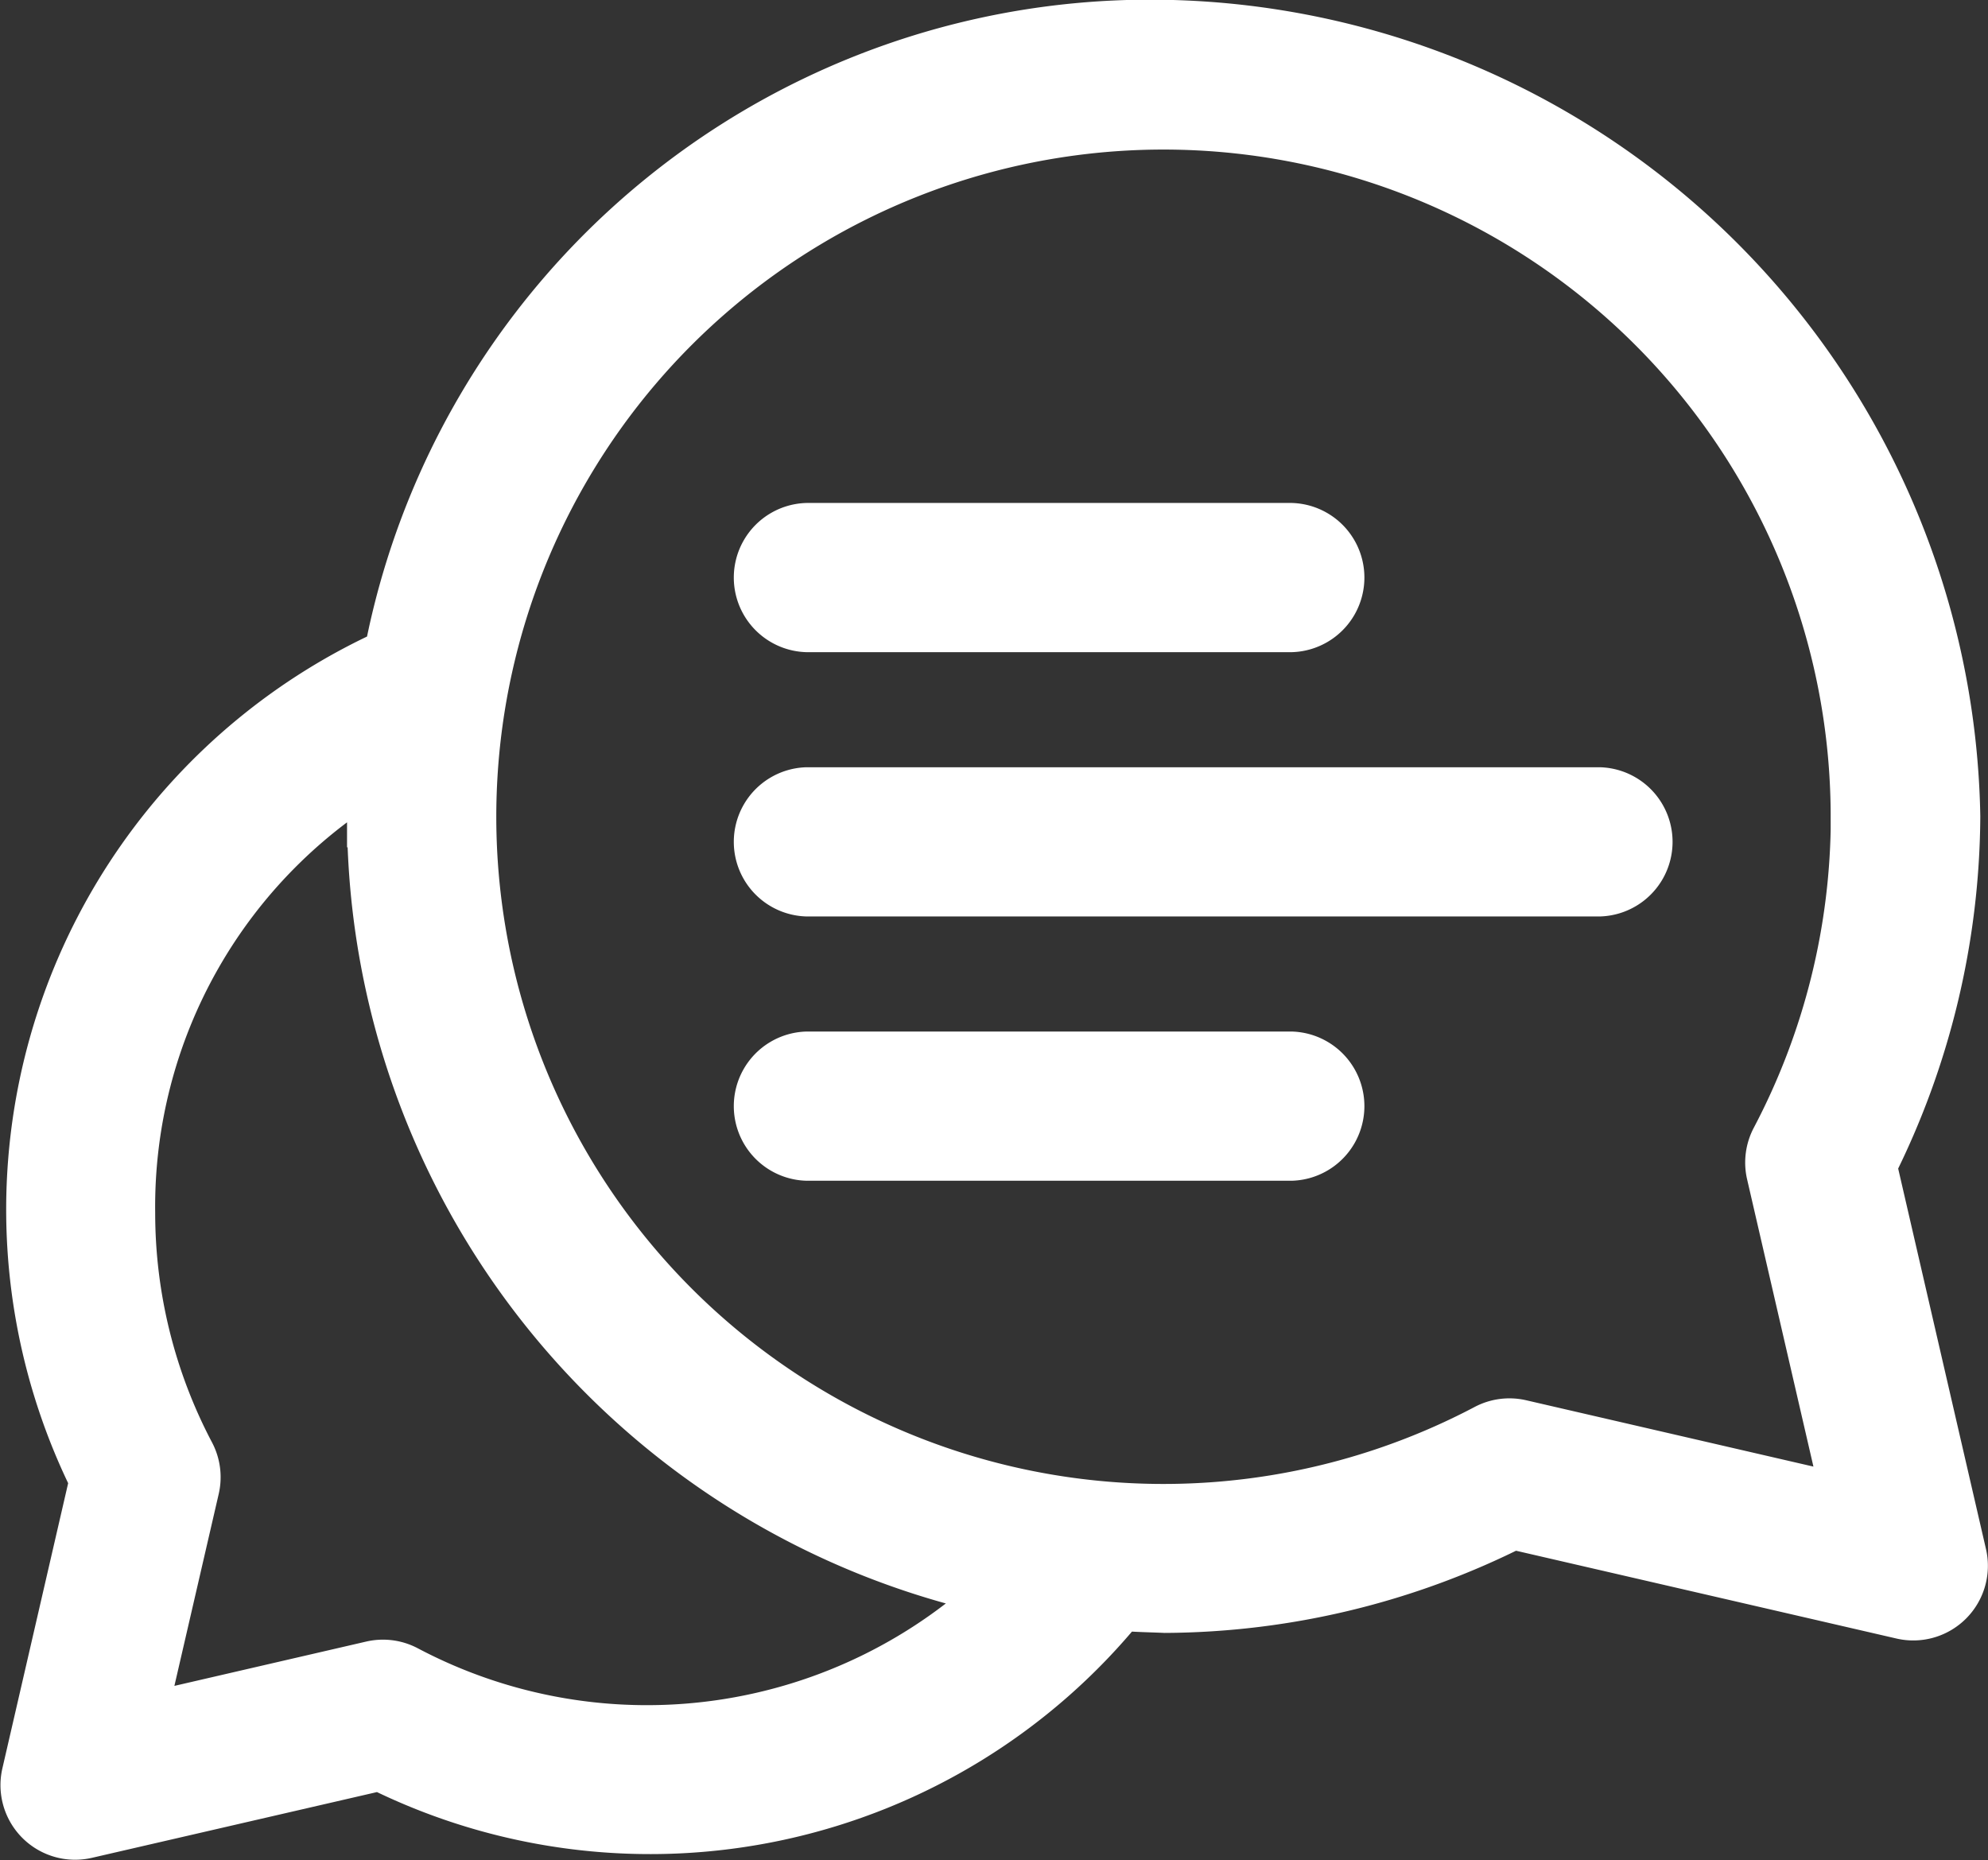
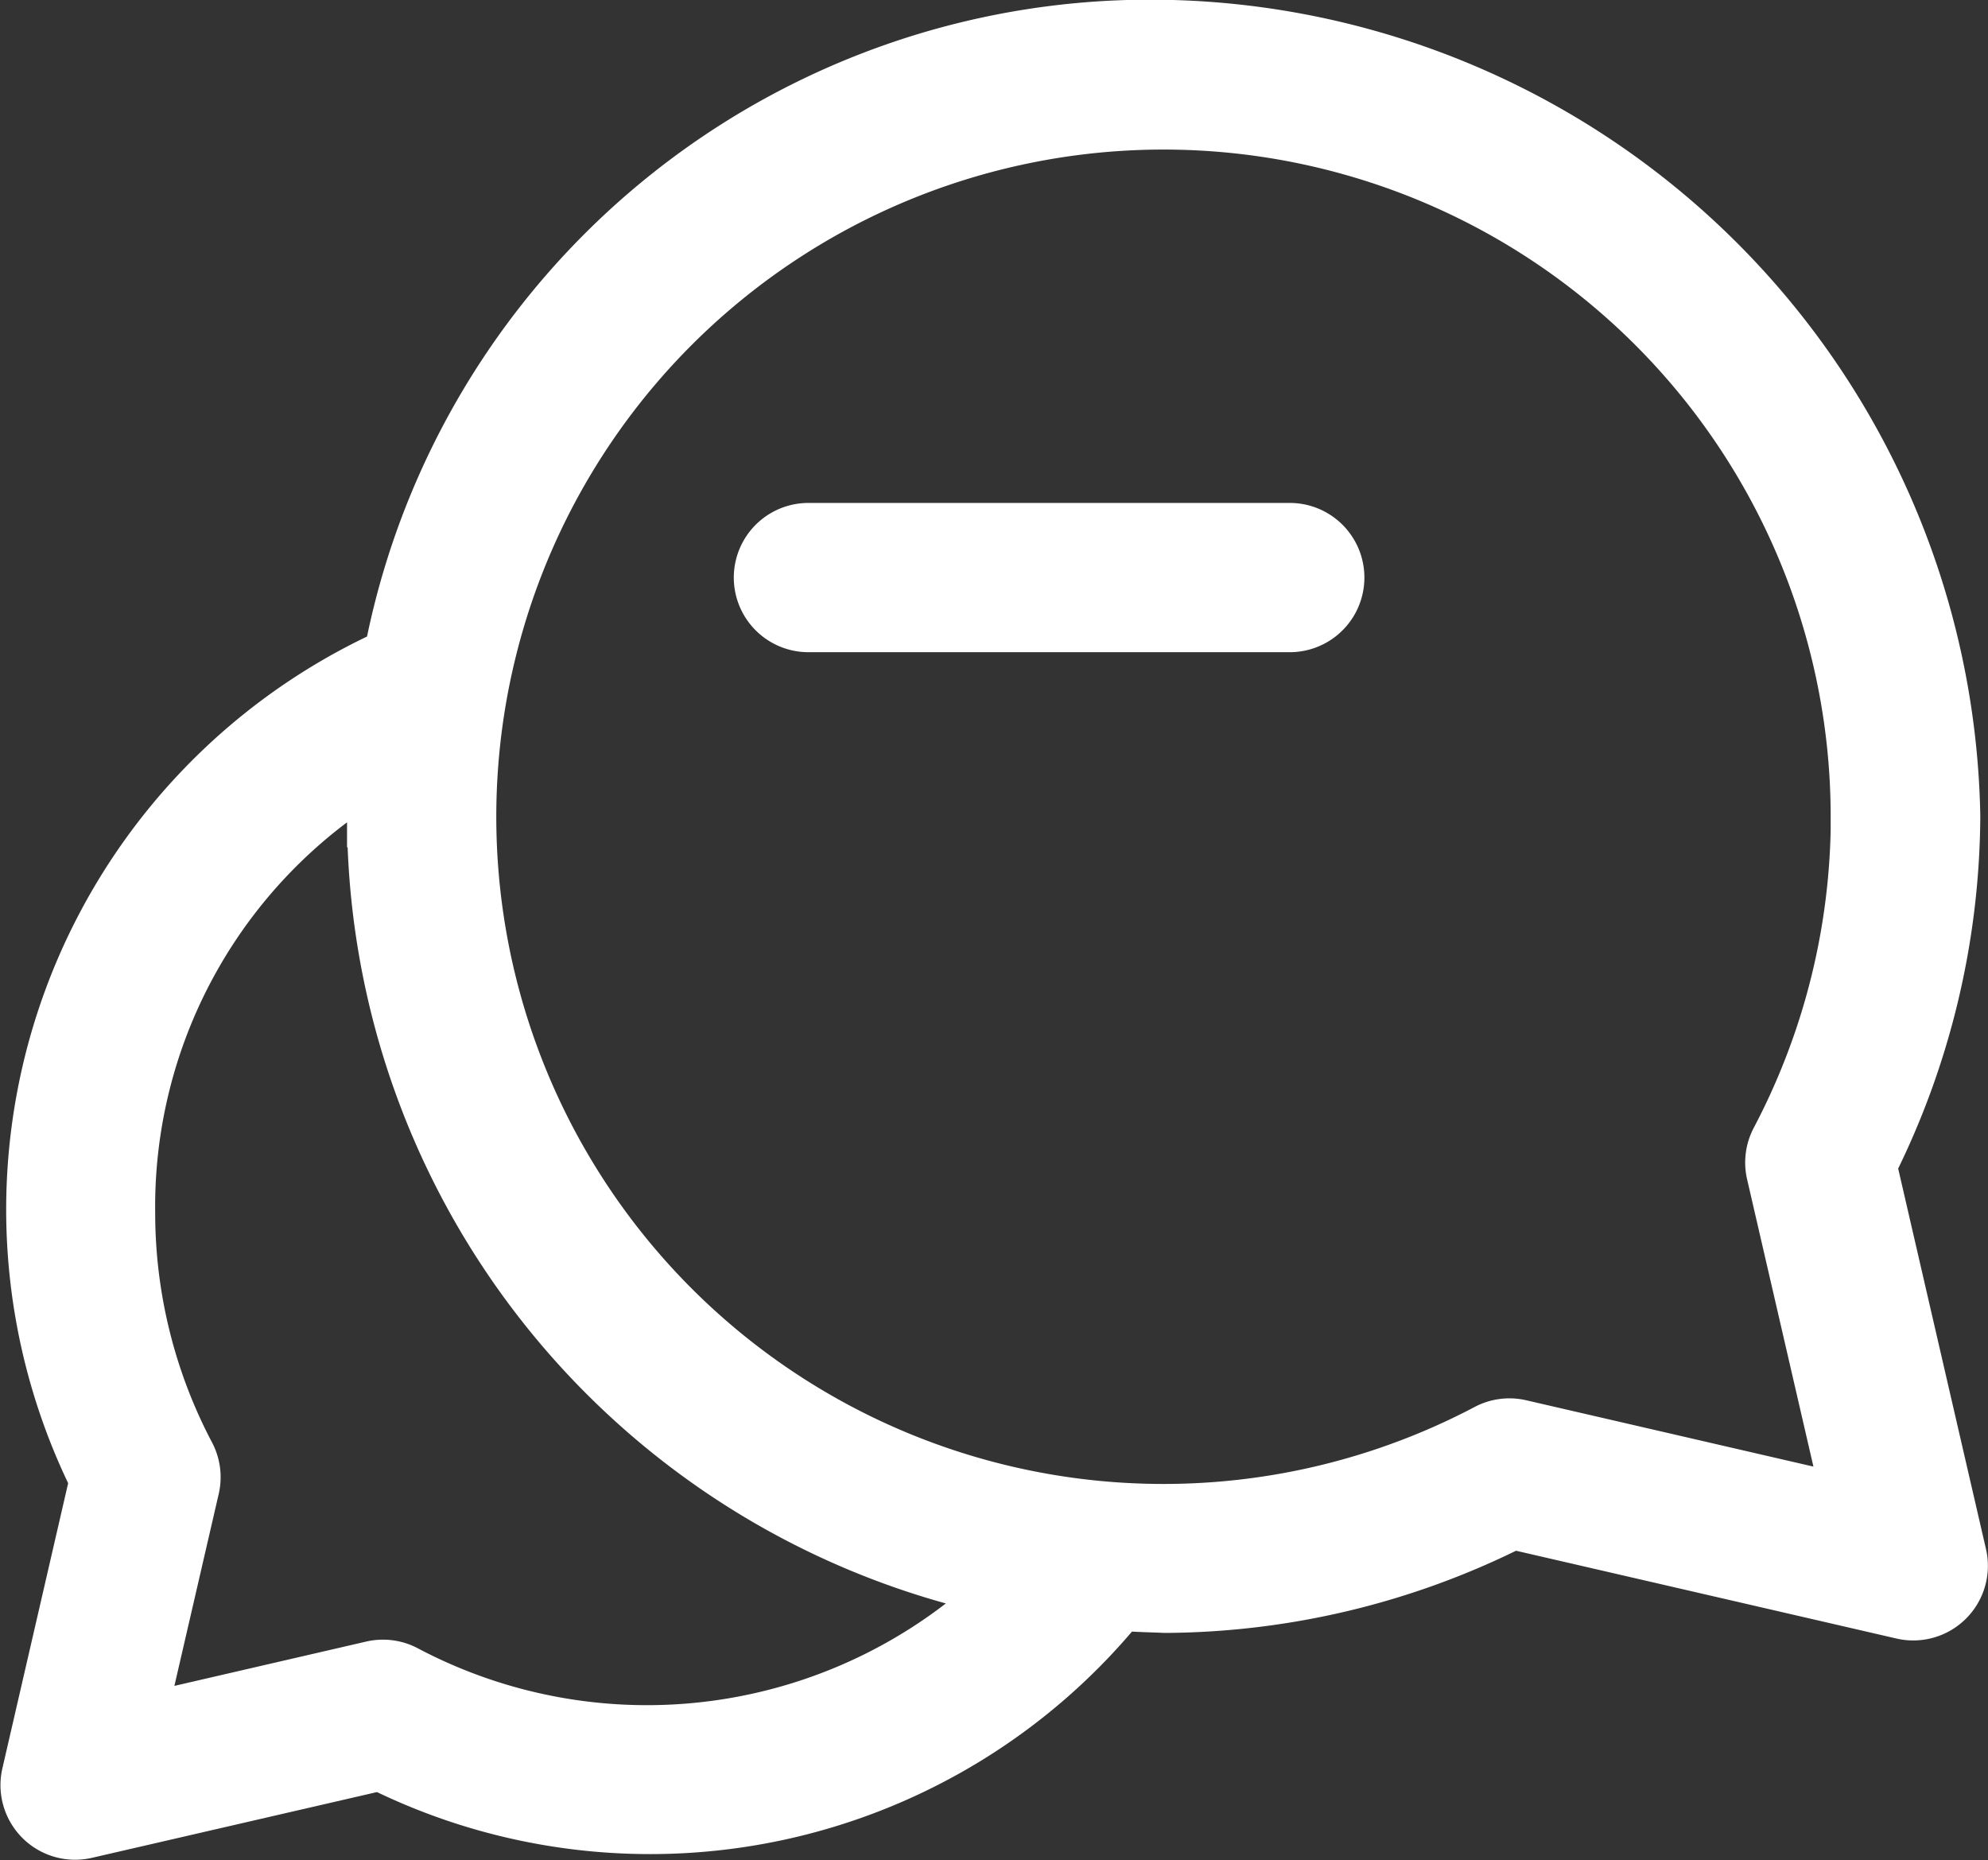
<svg xmlns="http://www.w3.org/2000/svg" width="32.526" height="30.434" viewBox="0 0 32.526 30.434">
  <rect x="0" y="0" width="32.526" height="30.434" fill="#333333" stroke="none" />
  <defs>
    <style>.a{fill:#fff;stroke:#fff;}</style>
  </defs>
  <g transform="translate(0.505 0.5)">
    <path class="a" d="M188.071,253.845a9.894,9.894,0,0,0-4.8,13.443l-1.116,4.839a.721.721,0,0,0,.864.864l4.838-1.116a9.854,9.854,0,0,0,12.071-2.615c.286.025.514.027.765.038a12.733,12.733,0,0,0,5.678-1.372l6.4,1.477a.721.721,0,0,0,.864-.864l-1.477-6.4a12.84,12.84,0,0,0,1.371-5.7,13.091,13.091,0,0,0-12.792-12.859,12.585,12.585,0,0,0-12.662,10.264Zm24.012,2.6a11.413,11.413,0,0,1-1.317,5.32.721.721,0,0,0-.065.5l1.265,5.479-5.478-1.265a.72.72,0,0,0-.5.065,11.416,11.416,0,1,1,6.093-10.1Zm-24.232-.863c-.019.286-.044.572-.044.863a12.872,12.872,0,0,0,10.359,12.61,8.517,8.517,0,0,1-9.934,1.437.721.721,0,0,0-.5-.065l-3.917.905.905-3.919a.72.72,0,0,0-.065-.5,8.549,8.549,0,0,1-.987-3.985,8.365,8.365,0,0,1,4.182-7.349Z" transform="translate(-182.134 -243.582)" />
    <path class="a" d="M19.471,15a.721.721,0,0,0,0,1.441H27.4A.721.721,0,0,0,27.4,15Z" transform="translate(-6.776 -6.771)" />
-     <path class="a" d="M19.471,21a.721.721,0,0,0,0,1.441H32.442a.721.721,0,0,0,0-1.441Z" transform="translate(-6.776 -8.447)" />
-     <path class="a" d="M19.471,27a.721.721,0,0,0,0,1.441H27.4A.721.721,0,0,0,27.4,27Z" transform="translate(-6.776 -10.123)" />
  </g>
</svg>